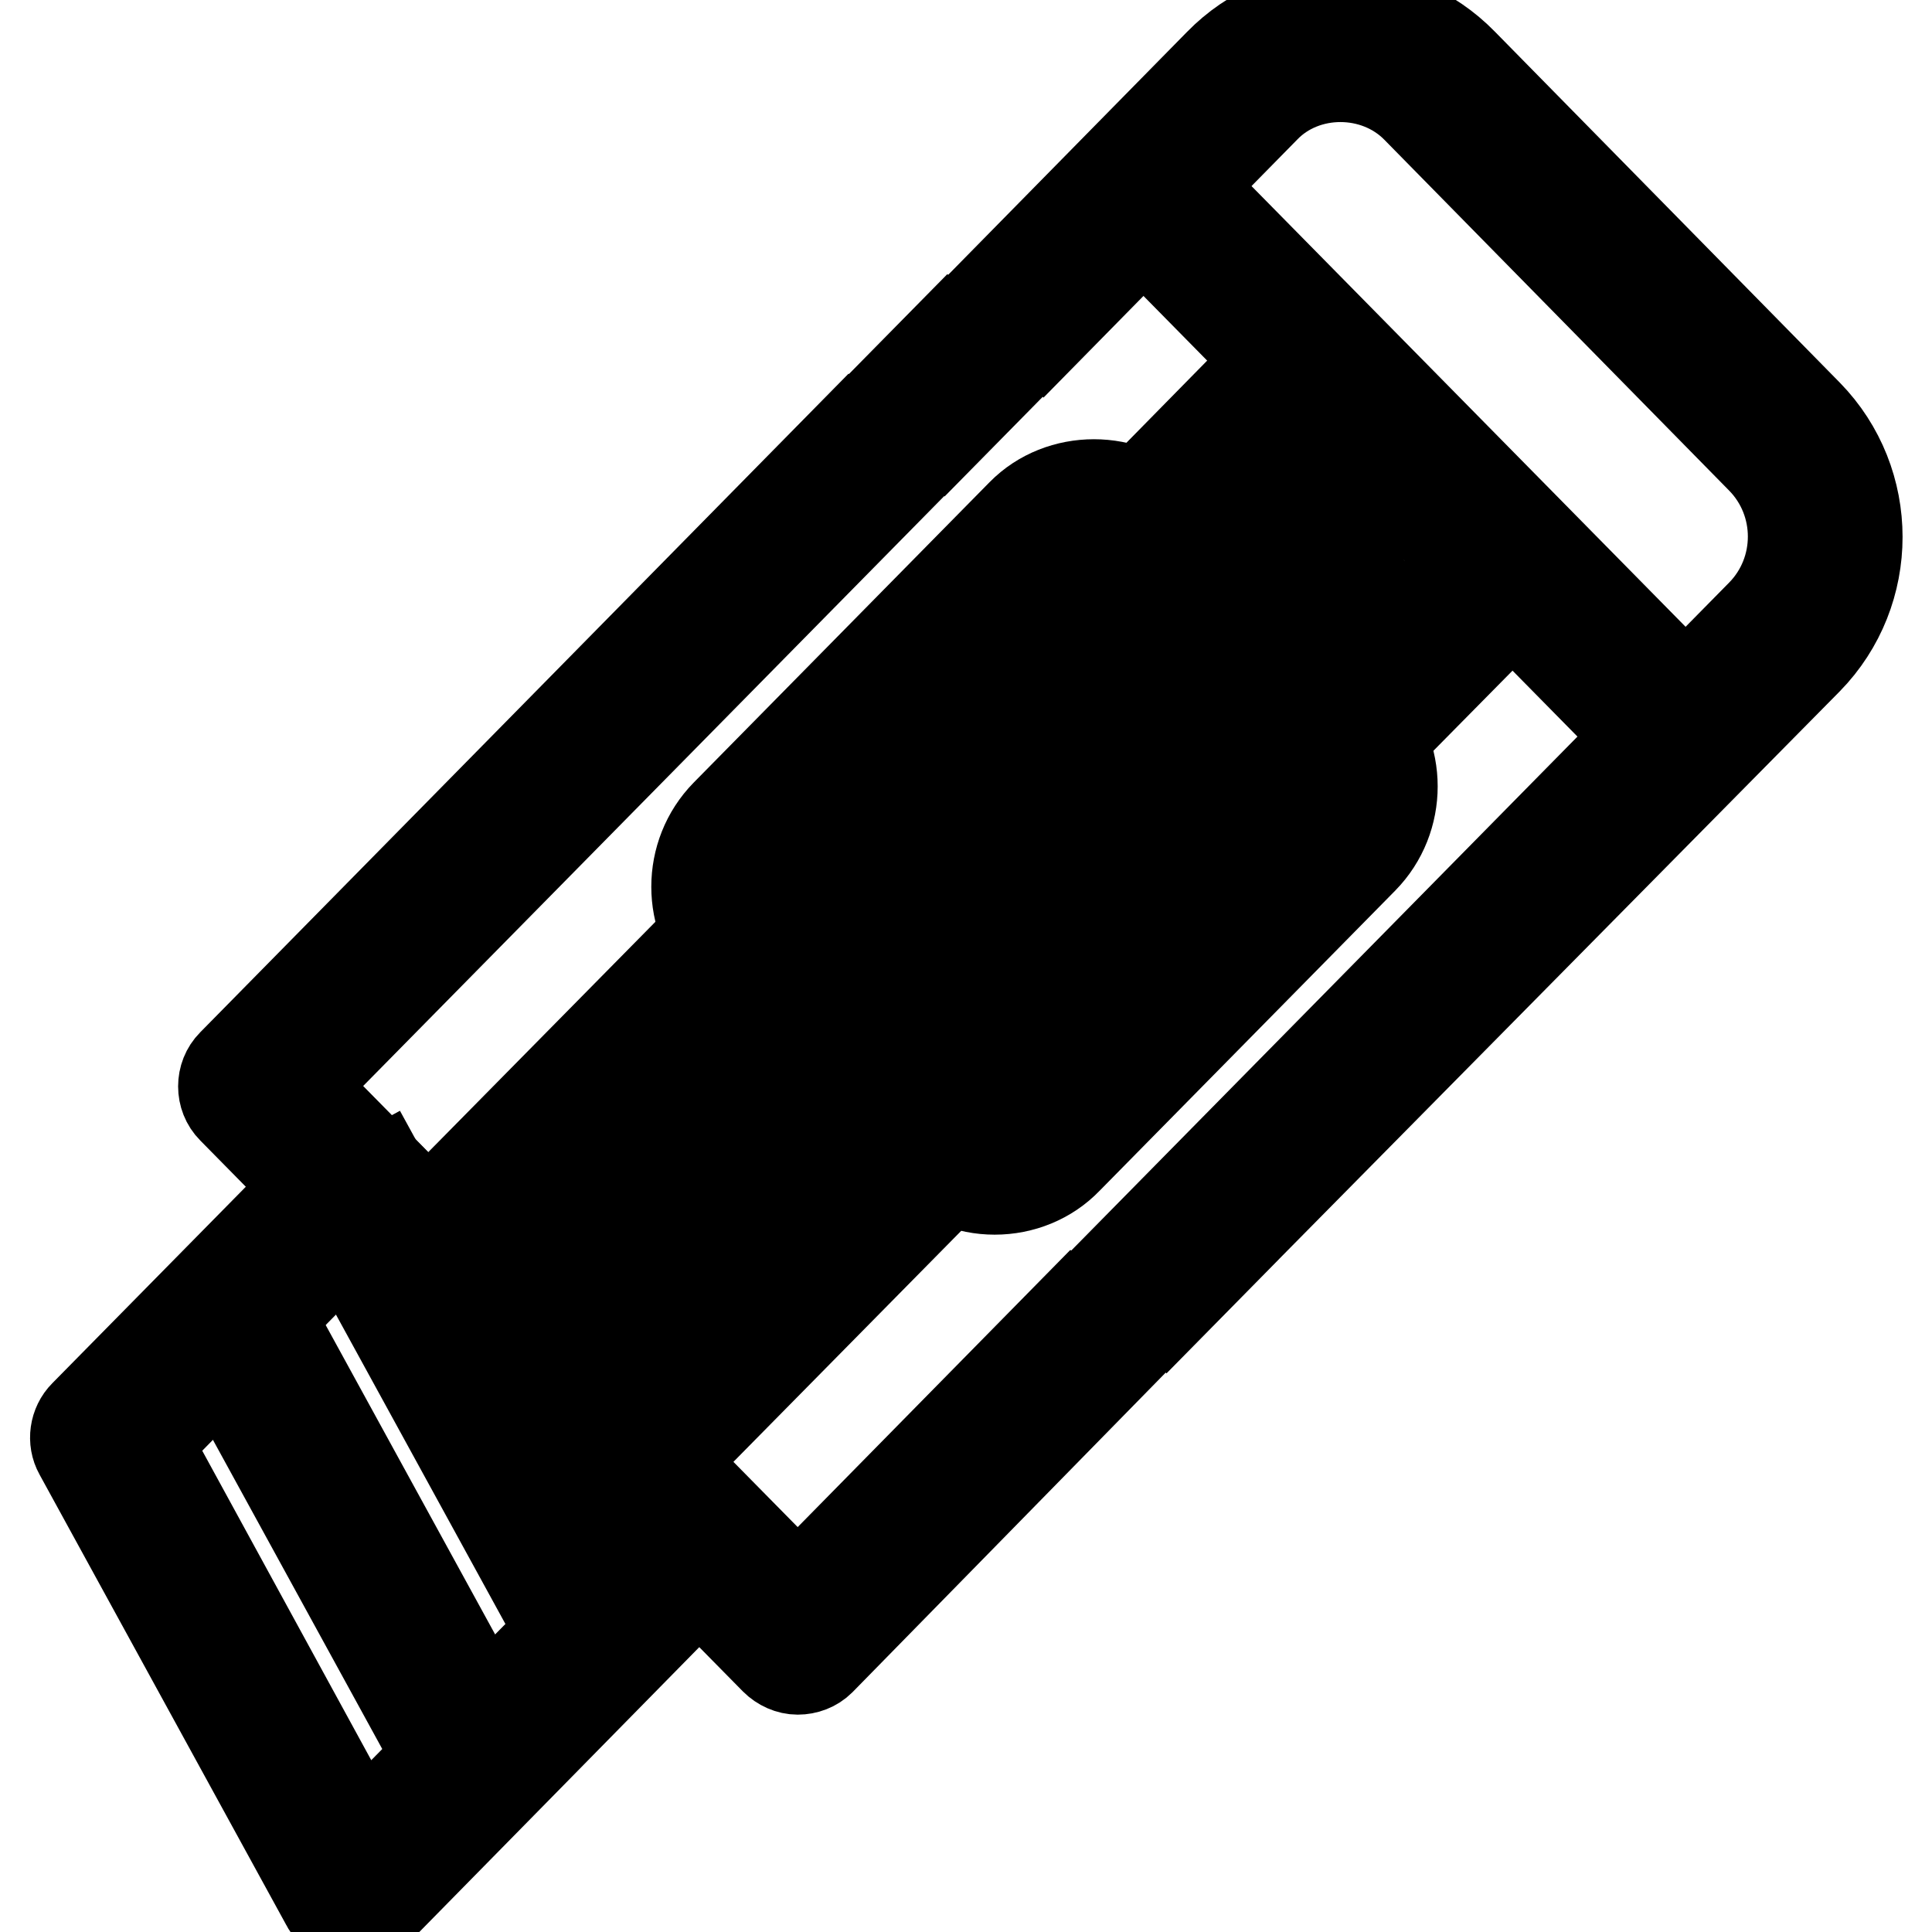
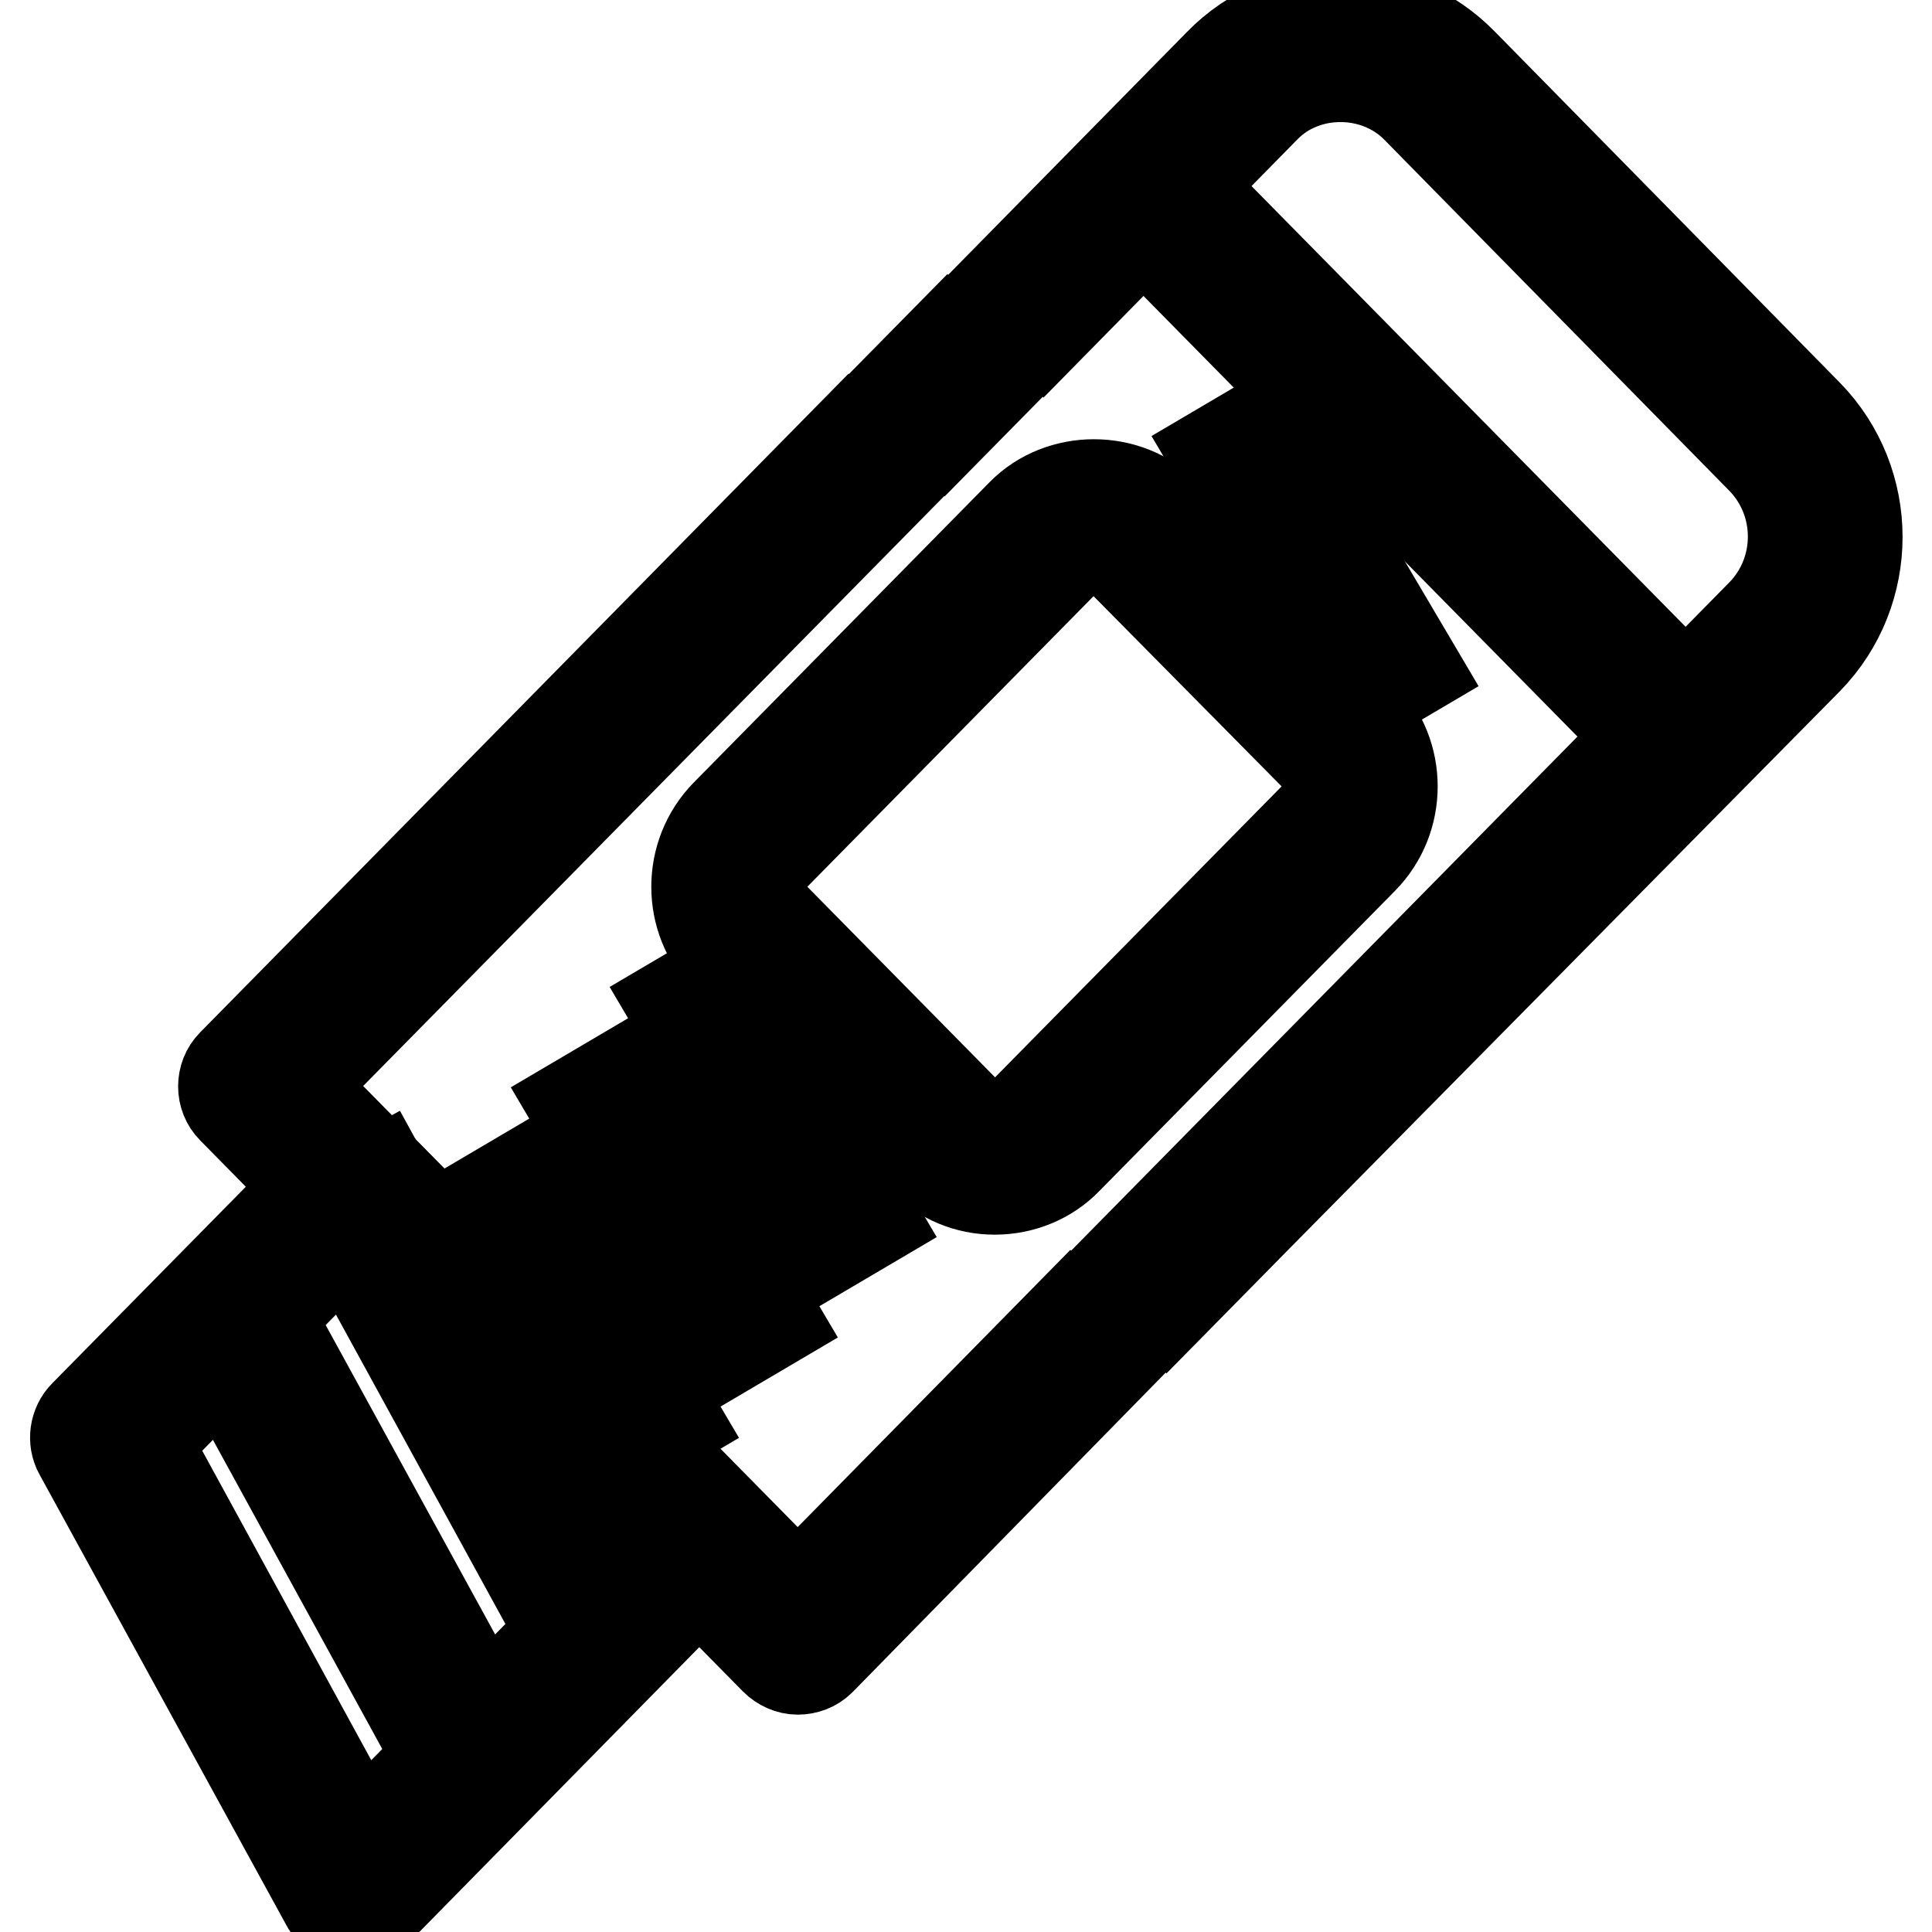
<svg xmlns="http://www.w3.org/2000/svg" version="1.1" x="0px" y="0px" viewBox="0 0 256 256" enable-background="new 0 0 256 256" xml:space="preserve">
  <g>
    <path stroke-width="12" fill-opacity="0" stroke="#000000" d="M167.5,160.3l-6-5.9l71.9-73c5.6-5.7,5.6-14.9,0-20.6l-45.7-46.5c-5.4-5.5-14.8-5.5-20.1,0l-29.4,29.9 l-6-5.9l29.4-29.9c4.2-4.3,10-6.8,16.1-6.8c6.1,0,11.8,2.4,16.1,6.8l45.7,46.5c8.8,9,8.8,23.5,0,32.5L167.5,160.3z M125.6,44.8 l6,5.9l-6.5,6.6l-6-5.9L125.6,44.8z M105.7,221.2c-1.1,0-2.2-0.5-3-1.3l-71.9-73c-1.6-1.6-1.6-4.3,0-5.9l81.7-83l6,5.9l-78.8,80 l66,67l36.2-36.8l6,5.9L108.7,220C107.9,220.8,106.8,221.2,105.7,221.2z M155,161l6,5.9l-6.5,6.6l-6-5.9L155,161z" />
    <path stroke-width="12" fill-opacity="0" stroke="#000000" d="M154.4,21.6l71.9,73l-6,5.9l-71.9-73L154.4,21.6z M131.8,157.6c-3.6,0-7-1.4-9.5-4l-26.1-26.5 c-5.2-5.3-5.2-13.9,0-19.2l39.2-39.8c5.1-5.2,14-5.2,19.1,0l26.1,26.5c5.2,5.3,5.2,13.9,0,19.2l-39.2,39.8 C138.9,156.2,135.4,157.6,131.8,157.6L131.8,157.6z M144.9,72.5c-1.3,0-2.6,0.5-3.5,1.5l-39.2,39.8c-2,2-2,5.3,0,7.4l26.1,26.5 c2,1.9,5.1,1.9,7.1,0l39.2-39.8c2-2,2-5.3,0-7.4L148.4,74C147.5,73,146.2,72.5,144.9,72.5z" />
-     <path stroke-width="12" fill-opacity="0" stroke="#000000" d="M171.3,44.8l6,5.9L154.4,74l-6-5.9L171.3,44.8z M197.4,71.4l6,5.9l-22.9,23.2l-6-5.9L197.4,71.4z  M96.2,121.2l6,5.9l-42.5,43.1l-6-5.9L96.2,121.2z M122.3,147.7l6,5.9l-42.5,43.1l-6-5.9L122.3,147.7z M134.8,74.7l39.2,39.8 l-6,5.9l-39.2-39.8L134.8,74.7z M121.8,88l39.2,39.8l-6,5.9l-39.2-39.8L121.8,88z M108.7,101.2l39.2,39.8l-6,5.9l-39.2-39.8 L108.7,101.2z" />
    <path stroke-width="12" fill-opacity="0" stroke="#000000" d="M168.1,55.6l19.6,33.2l-7.3,4.3l-19.6-33.2L168.1,55.6z M96.3,128.6l19.6,33.2l-7.3,4.3L89,132.9 L96.3,128.6z M83.2,141.9l19.6,33.2l-7.3,4.3l-19.6-33.2L83.2,141.9z M70.1,155.2l19.6,33.2l-7.3,4.3l-19.6-33.2L70.1,155.2z" />
    <path stroke-width="12" fill-opacity="0" stroke="#000000" d="M46.9,254.4c-1.5,0-3-0.8-3.7-2.2l-32.7-59.7c-0.9-1.6-0.6-3.7,0.7-5l32.7-33.2c1.7-1.6,4.3-1.6,6,0 l45.7,46.5c1.6,1.6,1.6,4.3,0,5.9l-45.7,46.5C49.1,254,48,254.4,46.9,254.4z M19.4,191.2l28.4,52l38.9-39.5l-39.8-40.5L19.4,191.2z " />
    <path stroke-width="12" fill-opacity="0" stroke="#000000" d="M50.6,155.3L83.3,215l-7.4,4l-32.7-59.7L50.6,155.3z M34.3,171.9l32.7,59.7l-7.4,4l-32.7-59.7L34.3,171.9z" />
  </g>
</svg>